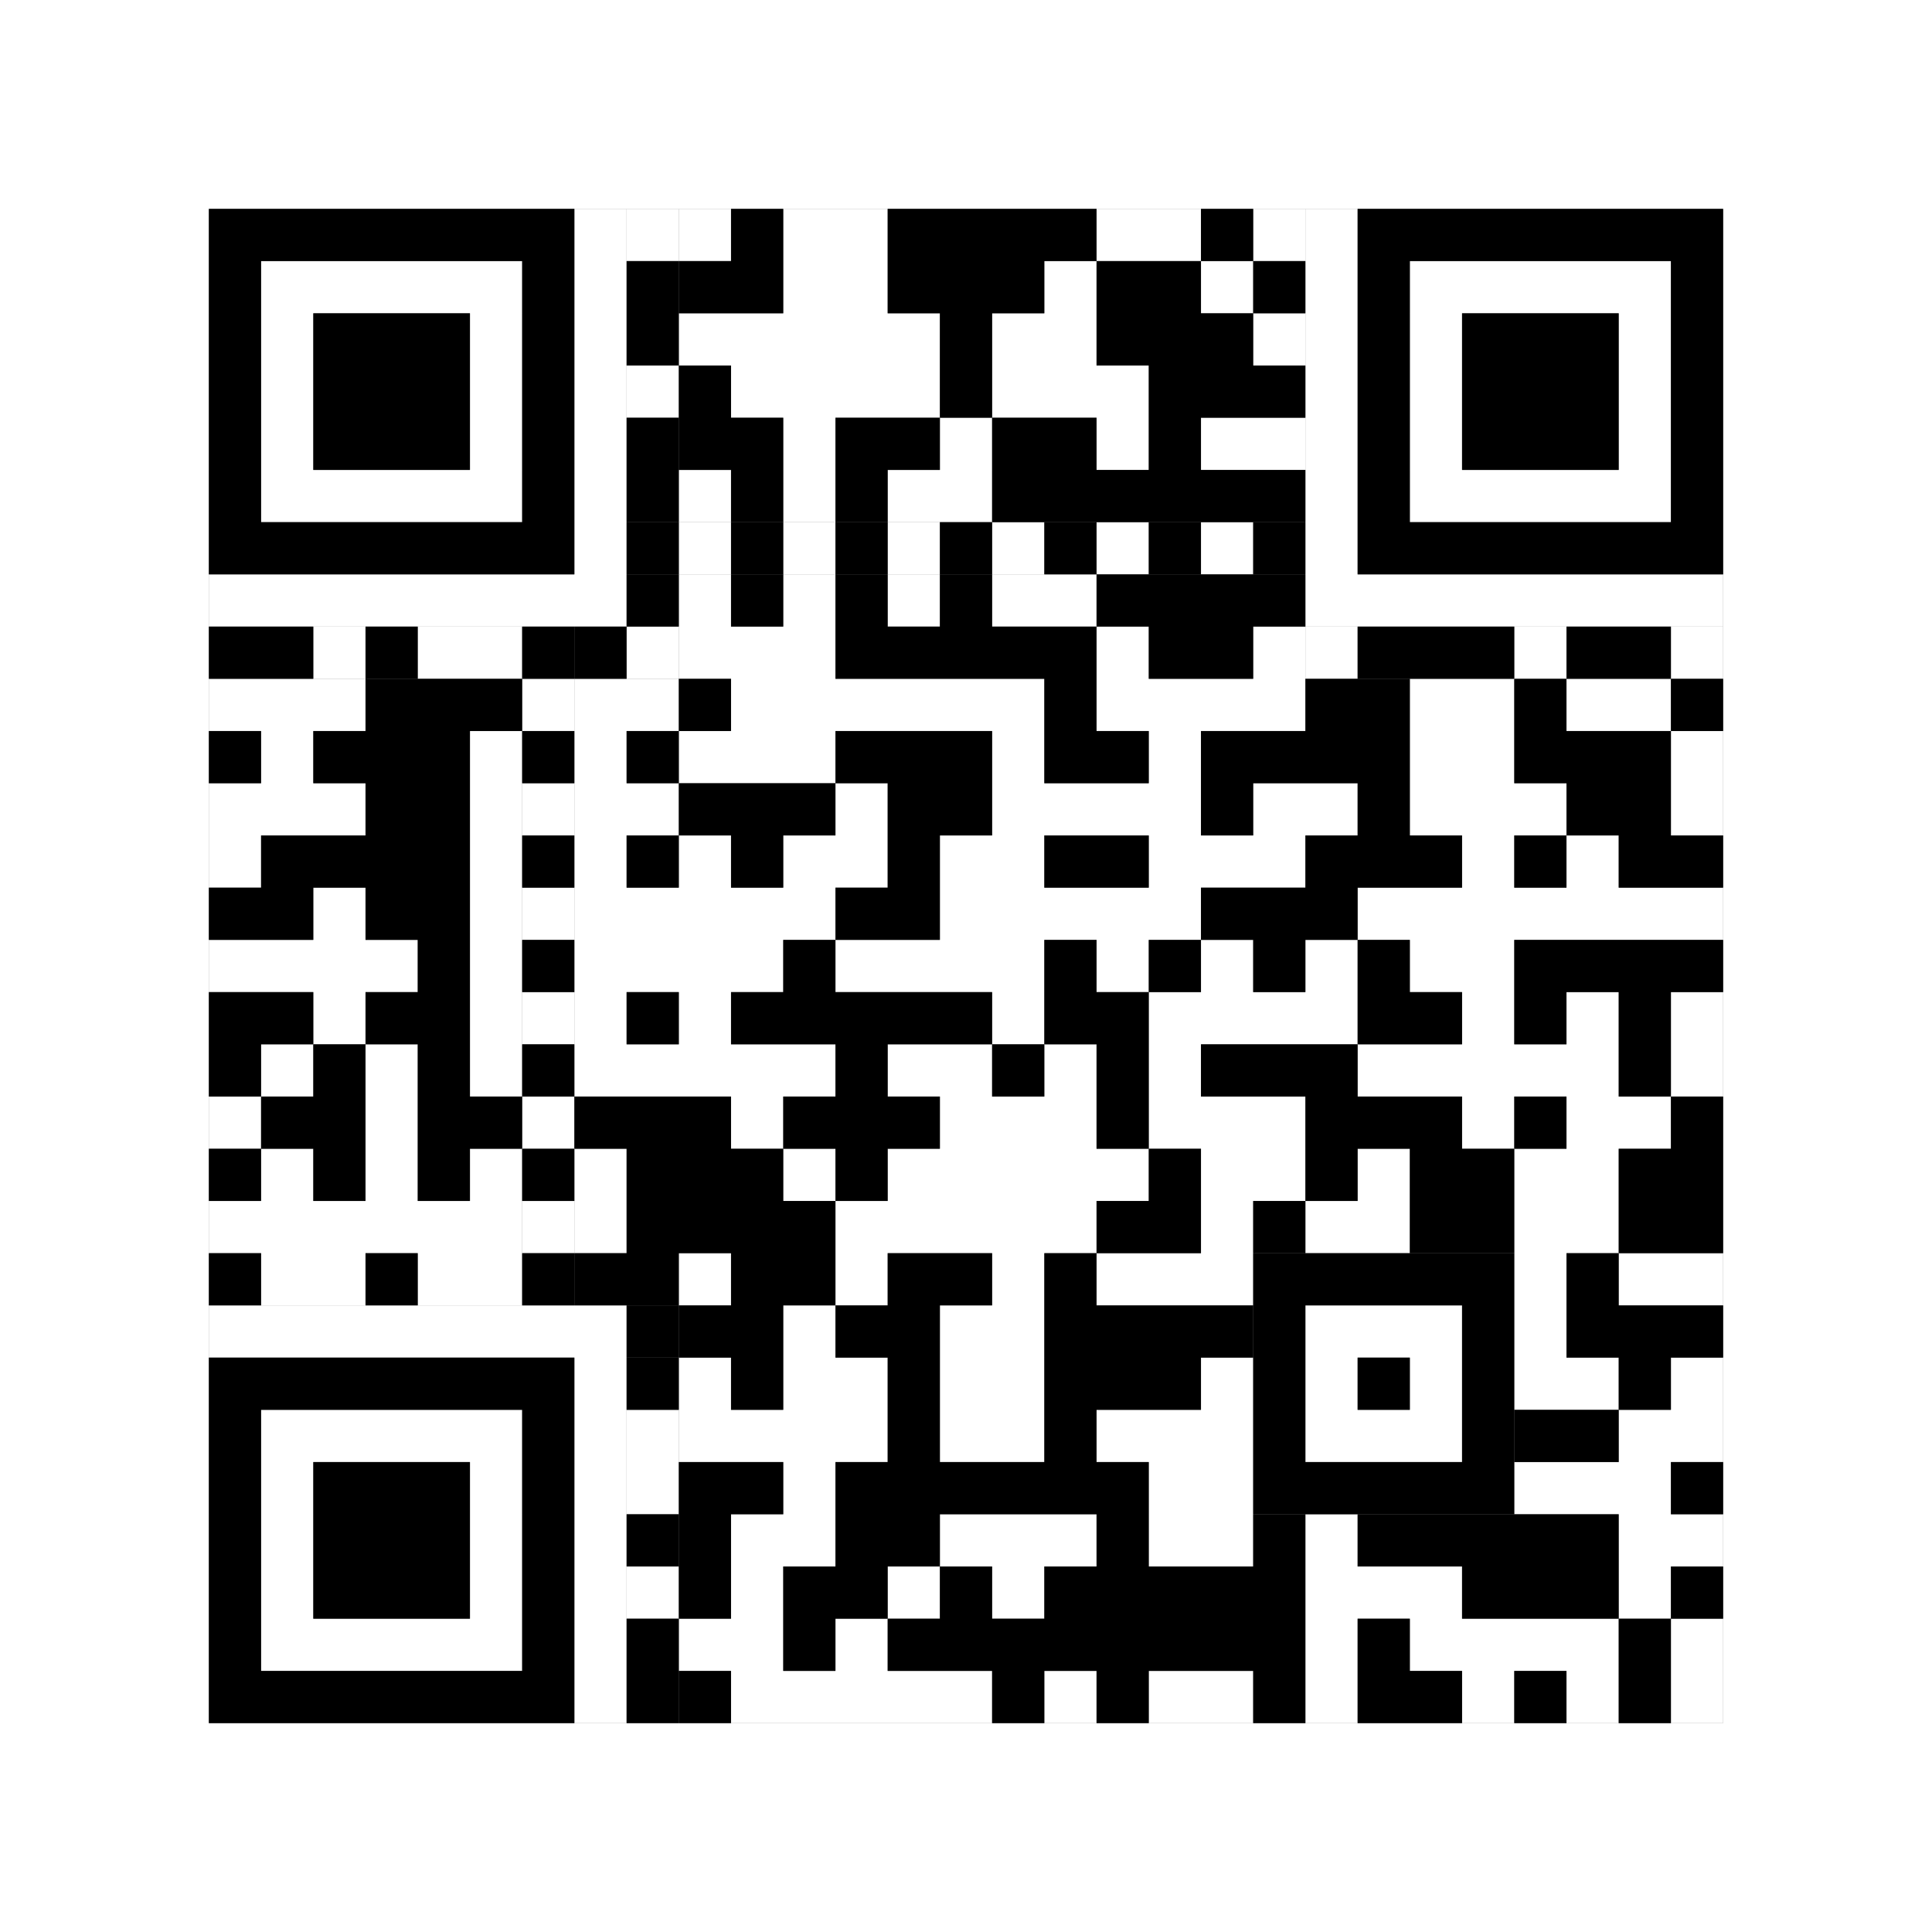
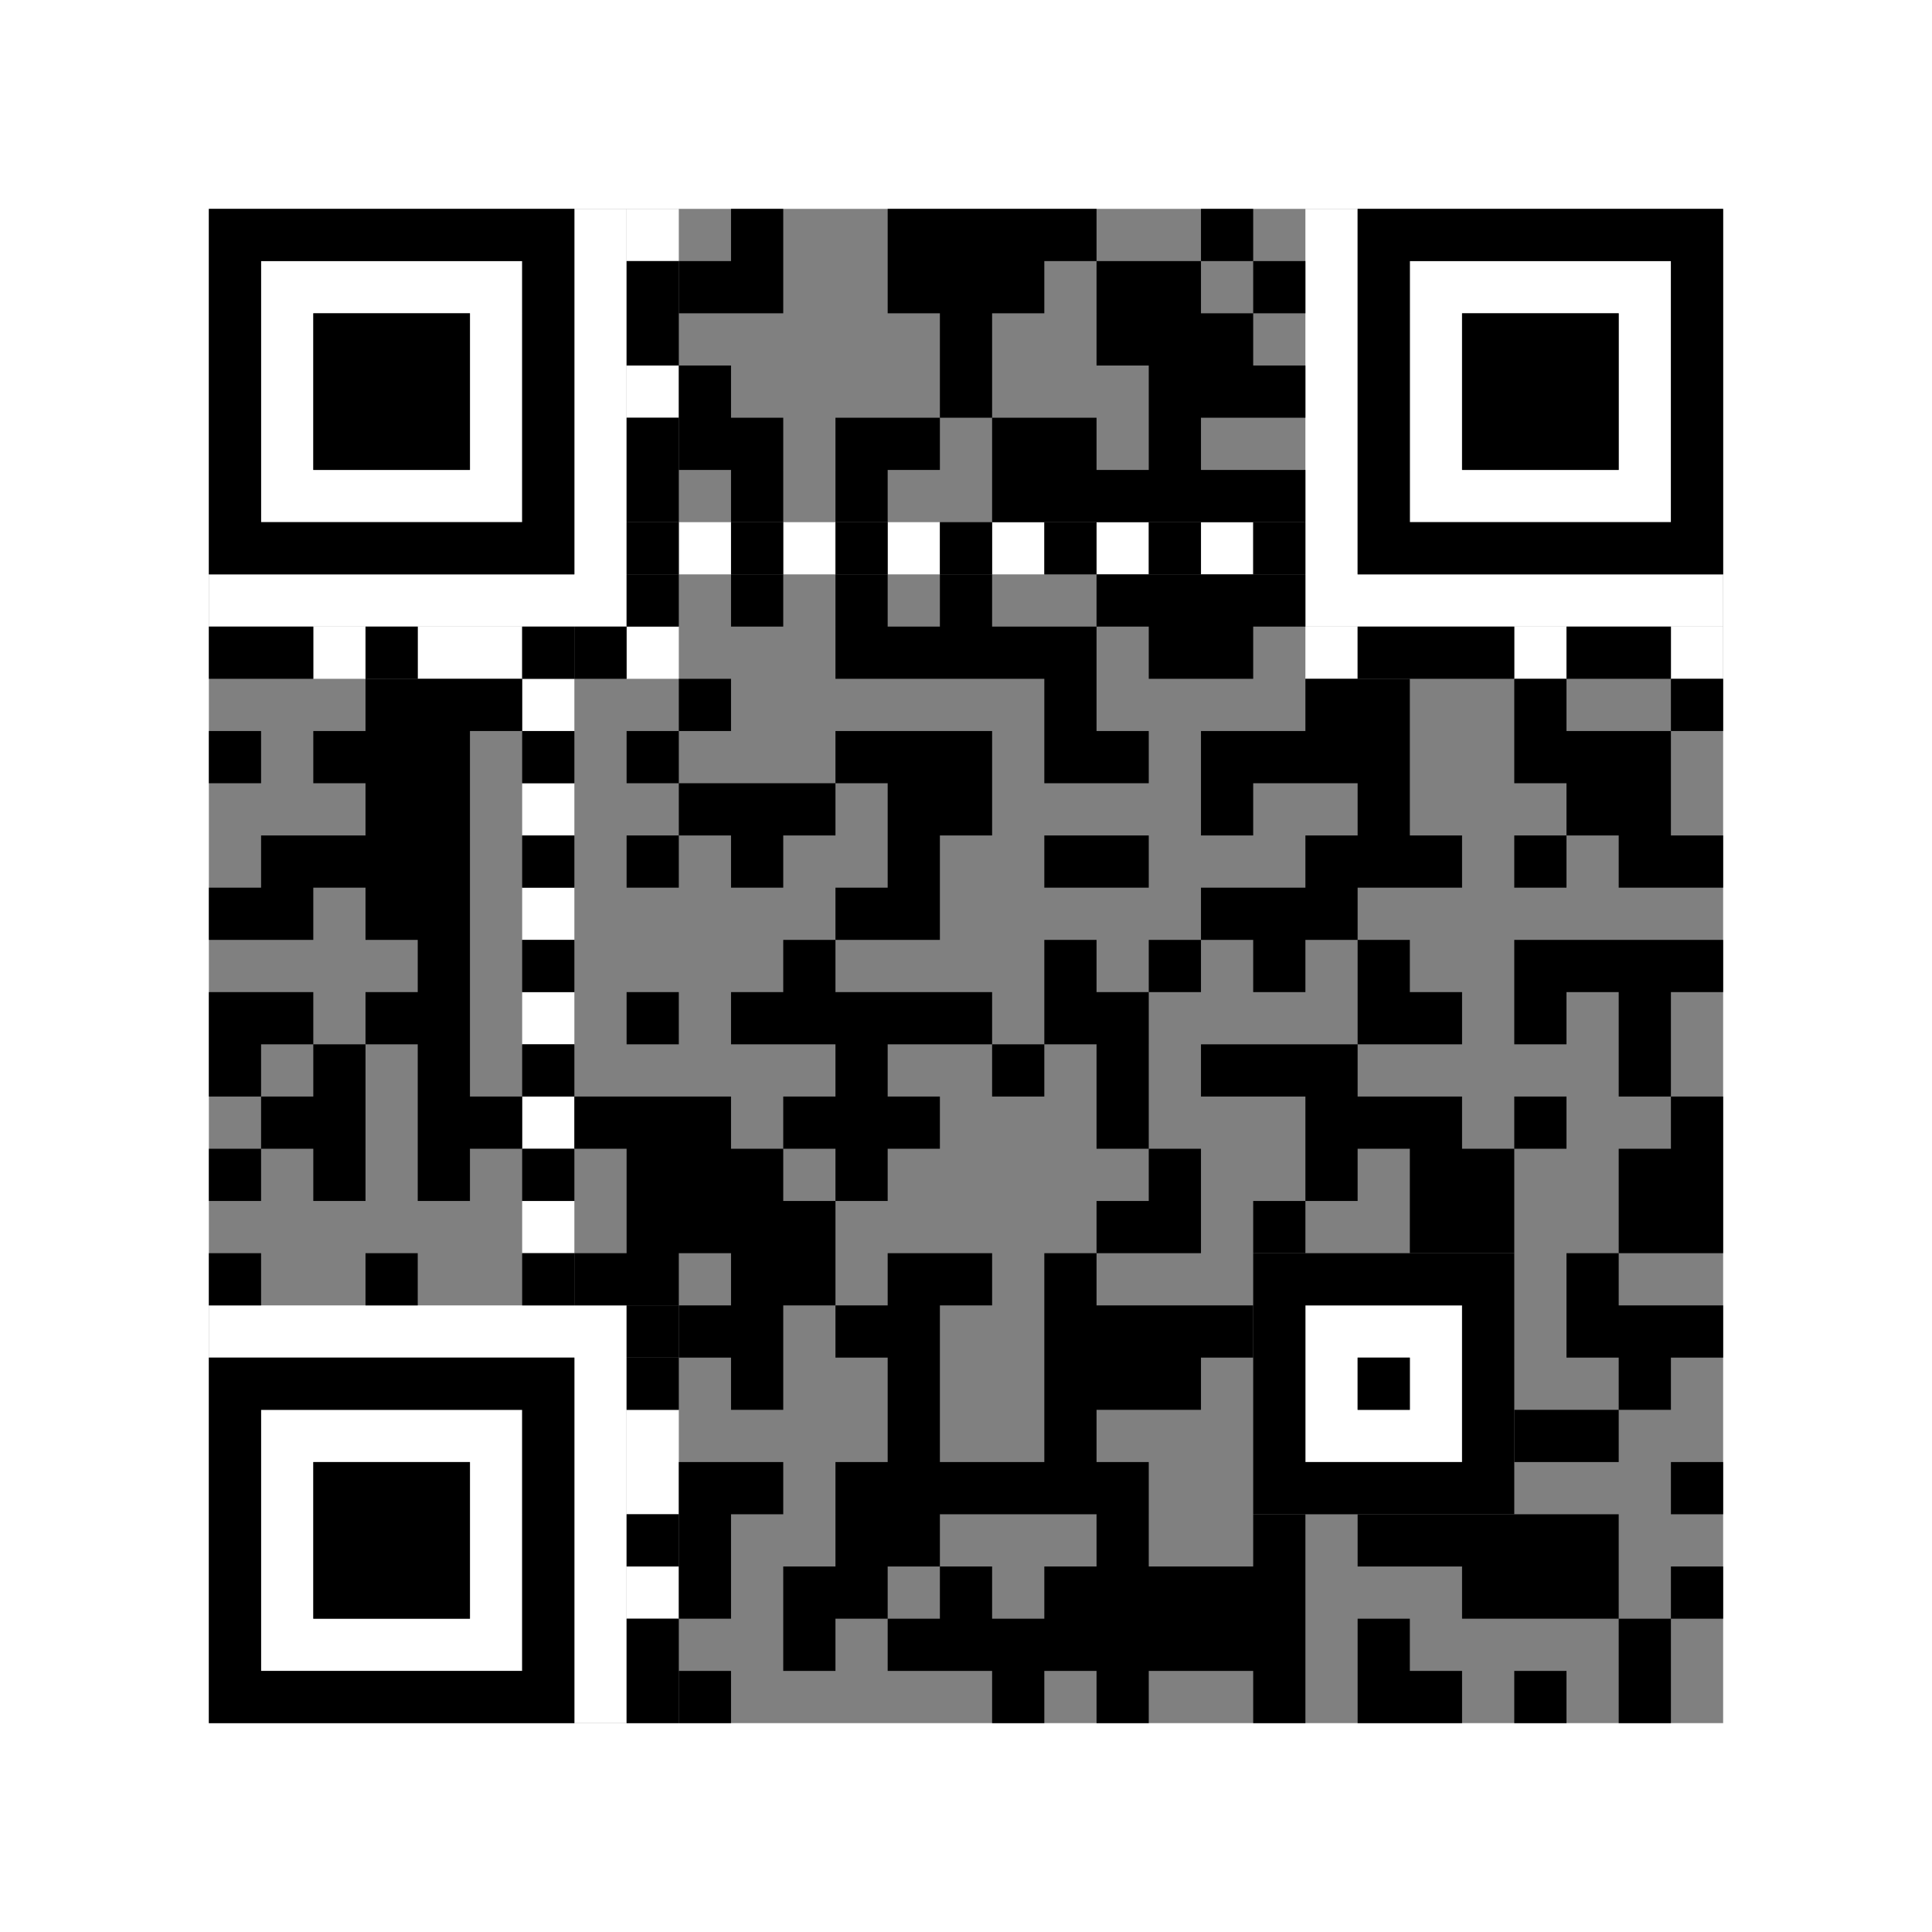
<svg xmlns="http://www.w3.org/2000/svg" version="1.1" width="185px" height="185px">
  <rect width="100%" height="100%" fill="#808080" stroke="none" />
  <defs>
    <style>rect{shape-rendering:crispEdges}</style>
  </defs>
-   <path class="qr-4 " stroke="transparent" fill="#fff" fill-opacity="1" d="M65 20 h5 v5 h-5Z M75 20 h10 v5 h-10Z M105 20 h10 v5 h-10Z M120 20 h5 v5 h-5Z M75 25 h10 v5 h-10Z M100 25 h5 v5 h-5Z M115 25 h5 v5 h-5Z M65 30 h25 v5 h-25Z M95 30 h10 v5 h-10Z M120 30 h5 v5 h-5Z M70 35 h20 v5 h-20Z M95 35 h15 v5 h-15Z M75 40 h5 v5 h-5Z M90 40 h5 v5 h-5Z M105 40 h5 v5 h-5Z M115 40 h10 v5 h-10Z M65 45 h5 v5 h-5Z M75 45 h5 v5 h-5Z M85 45 h10 v5 h-10Z M65 55 h5 v5 h-5Z M75 55 h5 v5 h-5Z M85 55 h5 v5 h-5Z M95 55 h10 v5 h-10Z M65 60 h15 v5 h-15Z M105 60 h5 v5 h-5Z M120 60 h5 v5 h-5Z M20 65 h15 v5 h-15Z M55 65 h10 v5 h-10Z M70 65 h30 v5 h-30Z M105 65 h20 v5 h-20Z M135 65 h10 v5 h-10Z M150 65 h10 v5 h-10Z M25 70 h5 v5 h-5Z M45 70 h5 v5 h-5Z M55 70 h5 v5 h-5Z M65 70 h15 v5 h-15Z M95 70 h5 v5 h-5Z M110 70 h5 v5 h-5Z M135 70 h10 v5 h-10Z M160 70 h5 v5 h-5Z M20 75 h15 v5 h-15Z M45 75 h5 v5 h-5Z M55 75 h10 v5 h-10Z M80 75 h5 v5 h-5Z M95 75 h20 v5 h-20Z M120 75 h10 v5 h-10Z M135 75 h15 v5 h-15Z M160 75 h5 v5 h-5Z M20 80 h5 v5 h-5Z M45 80 h5 v5 h-5Z M55 80 h5 v5 h-5Z M65 80 h5 v5 h-5Z M75 80 h10 v5 h-10Z M90 80 h10 v5 h-10Z M110 80 h15 v5 h-15Z M140 80 h5 v5 h-5Z M150 80 h5 v5 h-5Z M30 85 h5 v5 h-5Z M45 85 h5 v5 h-5Z M55 85 h25 v5 h-25Z M90 85 h25 v5 h-25Z M130 85 h35 v5 h-35Z M20 90 h20 v5 h-20Z M45 90 h5 v5 h-5Z M55 90 h20 v5 h-20Z M80 90 h20 v5 h-20Z M105 90 h5 v5 h-5Z M115 90 h5 v5 h-5Z M125 90 h5 v5 h-5Z M135 90 h10 v5 h-10Z M30 95 h5 v5 h-5Z M45 95 h5 v5 h-5Z M55 95 h5 v5 h-5Z M65 95 h5 v5 h-5Z M95 95 h5 v5 h-5Z M110 95 h20 v5 h-20Z M140 95 h5 v5 h-5Z M150 95 h5 v5 h-5Z M160 95 h5 v5 h-5Z M25 100 h5 v5 h-5Z M35 100 h5 v5 h-5Z M45 100 h5 v5 h-5Z M55 100 h25 v5 h-25Z M85 100 h10 v5 h-10Z M100 100 h5 v5 h-5Z M110 100 h5 v5 h-5Z M130 100 h25 v5 h-25Z M160 100 h5 v5 h-5Z M20 105 h5 v5 h-5Z M35 105 h5 v5 h-5Z M70 105 h5 v5 h-5Z M90 105 h15 v5 h-15Z M110 105 h15 v5 h-15Z M140 105 h5 v5 h-5Z M150 105 h10 v5 h-10Z M25 110 h5 v5 h-5Z M35 110 h5 v5 h-5Z M45 110 h5 v5 h-5Z M55 110 h5 v5 h-5Z M75 110 h5 v5 h-5Z M85 110 h25 v5 h-25Z M115 110 h10 v5 h-10Z M130 110 h5 v5 h-5Z M145 110 h10 v5 h-10Z M20 115 h30 v5 h-30Z M55 115 h5 v5 h-5Z M80 115 h25 v5 h-25Z M115 115 h5 v5 h-5Z M125 115 h10 v5 h-10Z M145 115 h10 v5 h-10Z M25 120 h10 v5 h-10Z M40 120 h10 v5 h-10Z M65 120 h5 v5 h-5Z M80 120 h5 v5 h-5Z M95 120 h5 v5 h-5Z M105 120 h15 v5 h-15Z M145 120 h5 v5 h-5Z M155 120 h10 v5 h-10Z M75 125 h5 v5 h-5Z M90 125 h10 v5 h-10Z M145 125 h5 v5 h-5Z M65 130 h5 v5 h-5Z M75 130 h10 v5 h-10Z M90 130 h10 v5 h-10Z M115 130 h5 v5 h-5Z M145 130 h10 v5 h-10Z M160 130 h5 v5 h-5Z M65 135 h20 v5 h-20Z M90 135 h10 v5 h-10Z M105 135 h15 v5 h-15Z M155 135 h10 v5 h-10Z M75 140 h5 v5 h-5Z M110 140 h10 v5 h-10Z M145 140 h15 v5 h-15Z M70 145 h10 v5 h-10Z M90 145 h15 v5 h-15Z M110 145 h10 v5 h-10Z M125 145 h5 v5 h-5Z M155 145 h10 v5 h-10Z M70 150 h5 v5 h-5Z M85 150 h5 v5 h-5Z M95 150 h5 v5 h-5Z M125 150 h15 v5 h-15Z M155 150 h5 v5 h-5Z M65 155 h10 v5 h-10Z M80 155 h5 v5 h-5Z M125 155 h5 v5 h-5Z M135 155 h20 v5 h-20Z M160 155 h5 v5 h-5Z M70 160 h25 v5 h-25Z M100 160 h5 v5 h-5Z M110 160 h10 v5 h-10Z M125 160 h5 v5 h-5Z M140 160 h5 v5 h-5Z M150 160 h5 v5 h-5Z M160 160 h5 v5 h-5Z " />
  <path class="qr-6 " stroke="transparent" fill="#fff" fill-opacity="1" d="M25 25 h25 v5 h-25Z M135 25 h25 v5 h-25Z M25 30 h5 v5 h-5Z M45 30 h5 v5 h-5Z M135 30 h5 v5 h-5Z M155 30 h5 v5 h-5Z M25 35 h5 v5 h-5Z M45 35 h5 v5 h-5Z M135 35 h5 v5 h-5Z M155 35 h5 v5 h-5Z M25 40 h5 v5 h-5Z M45 40 h5 v5 h-5Z M135 40 h5 v5 h-5Z M155 40 h5 v5 h-5Z M25 45 h25 v5 h-25Z M135 45 h25 v5 h-25Z M25 135 h25 v5 h-25Z M25 140 h5 v5 h-5Z M45 140 h5 v5 h-5Z M25 145 h5 v5 h-5Z M45 145 h5 v5 h-5Z M25 150 h5 v5 h-5Z M45 150 h5 v5 h-5Z M25 155 h25 v5 h-25Z " />
  <path class="qr-8 " stroke="transparent" fill="#fff" fill-opacity="1" d="M55 20 h5 v5 h-5Z M125 20 h5 v5 h-5Z M55 25 h5 v5 h-5Z M125 25 h5 v5 h-5Z M55 30 h5 v5 h-5Z M125 30 h5 v5 h-5Z M55 35 h5 v5 h-5Z M125 35 h5 v5 h-5Z M55 40 h5 v5 h-5Z M125 40 h5 v5 h-5Z M55 45 h5 v5 h-5Z M125 45 h5 v5 h-5Z M55 50 h5 v5 h-5Z M125 50 h5 v5 h-5Z M20 55 h40 v5 h-40Z M125 55 h40 v5 h-40Z M20 125 h40 v5 h-40Z M55 130 h5 v5 h-5Z M55 135 h5 v5 h-5Z M55 140 h5 v5 h-5Z M55 145 h5 v5 h-5Z M55 150 h5 v5 h-5Z M55 155 h5 v5 h-5Z M55 160 h5 v5 h-5Z " />
  <path class="qr-10 " stroke="transparent" fill="#fff" fill-opacity="1" d="M125 125 h15 v5 h-15Z M125 130 h5 v5 h-5Z M135 130 h5 v5 h-5Z M125 135 h15 v5 h-15Z " />
  <path class="qr-12 " stroke="transparent" fill="#fff" fill-opacity="1" d="M65 50 h5 v5 h-5Z M75 50 h5 v5 h-5Z M85 50 h5 v5 h-5Z M95 50 h5 v5 h-5Z M105 50 h5 v5 h-5Z M115 50 h5 v5 h-5Z M50 65 h5 v5 h-5Z M50 75 h5 v5 h-5Z M50 85 h5 v5 h-5Z M50 95 h5 v5 h-5Z M50 105 h5 v5 h-5Z M50 115 h5 v5 h-5Z " />
  <path class="qr-14 " stroke="transparent" fill="#fff" fill-opacity="1" d="M60 20 h5 v5 h-5Z M60 35 h5 v5 h-5Z M30 60 h5 v5 h-5Z M40 60 h10 v5 h-10Z M60 60 h5 v5 h-5Z M125 60 h5 v5 h-5Z M145 60 h5 v5 h-5Z M160 60 h5 v5 h-5Z M60 135 h5 v5 h-5Z M60 140 h5 v5 h-5Z M60 150 h5 v5 h-5Z " />
  <path class="qr-18 " stroke="transparent" fill="#fff" fill-opacity="1" d="M0 0 h185 v5 h-185Z M0 5 h185 v5 h-185Z M0 10 h185 v5 h-185Z M0 15 h185 v5 h-185Z M0 20 h20 v5 h-20Z M165 20 h20 v5 h-20Z M0 25 h20 v5 h-20Z M165 25 h20 v5 h-20Z M0 30 h20 v5 h-20Z M165 30 h20 v5 h-20Z M0 35 h20 v5 h-20Z M165 35 h20 v5 h-20Z M0 40 h20 v5 h-20Z M165 40 h20 v5 h-20Z M0 45 h20 v5 h-20Z M165 45 h20 v5 h-20Z M0 50 h20 v5 h-20Z M165 50 h20 v5 h-20Z M0 55 h20 v5 h-20Z M165 55 h20 v5 h-20Z M0 60 h20 v5 h-20Z M165 60 h20 v5 h-20Z M0 65 h20 v5 h-20Z M165 65 h20 v5 h-20Z M0 70 h20 v5 h-20Z M165 70 h20 v5 h-20Z M0 75 h20 v5 h-20Z M165 75 h20 v5 h-20Z M0 80 h20 v5 h-20Z M165 80 h20 v5 h-20Z M0 85 h20 v5 h-20Z M165 85 h20 v5 h-20Z M0 90 h20 v5 h-20Z M165 90 h20 v5 h-20Z M0 95 h20 v5 h-20Z M165 95 h20 v5 h-20Z M0 100 h20 v5 h-20Z M165 100 h20 v5 h-20Z M0 105 h20 v5 h-20Z M165 105 h20 v5 h-20Z M0 110 h20 v5 h-20Z M165 110 h20 v5 h-20Z M0 115 h20 v5 h-20Z M165 115 h20 v5 h-20Z M0 120 h20 v5 h-20Z M165 120 h20 v5 h-20Z M0 125 h20 v5 h-20Z M165 125 h20 v5 h-20Z M0 130 h20 v5 h-20Z M165 130 h20 v5 h-20Z M0 135 h20 v5 h-20Z M165 135 h20 v5 h-20Z M0 140 h20 v5 h-20Z M165 140 h20 v5 h-20Z M0 145 h20 v5 h-20Z M165 145 h20 v5 h-20Z M0 150 h20 v5 h-20Z M165 150 h20 v5 h-20Z M0 155 h20 v5 h-20Z M165 155 h20 v5 h-20Z M0 160 h20 v5 h-20Z M165 160 h20 v5 h-20Z M0 165 h185 v5 h-185Z M0 170 h185 v5 h-185Z M0 175 h185 v5 h-185Z M0 180 h185 v5 h-185Z " />
  <path class="qr-512 " stroke="transparent" fill="#000" fill-opacity="1" d="M60 125 h5 v5 h-5Z " />
  <path class="qr-1024 " stroke="transparent" fill="#000" fill-opacity="1" d="M70 20 h5 v5 h-5Z M85 20 h20 v5 h-20Z M115 20 h5 v5 h-5Z M65 25 h10 v5 h-10Z M85 25 h15 v5 h-15Z M105 25 h10 v5 h-10Z M120 25 h5 v5 h-5Z M90 30 h5 v5 h-5Z M105 30 h15 v5 h-15Z M65 35 h5 v5 h-5Z M90 35 h5 v5 h-5Z M110 35 h15 v5 h-15Z M65 40 h10 v5 h-10Z M80 40 h10 v5 h-10Z M95 40 h10 v5 h-10Z M110 40 h5 v5 h-5Z M70 45 h5 v5 h-5Z M80 45 h5 v5 h-5Z M95 45 h30 v5 h-30Z M70 55 h5 v5 h-5Z M80 55 h5 v5 h-5Z M90 55 h5 v5 h-5Z M105 55 h20 v5 h-20Z M80 60 h25 v5 h-25Z M110 60 h10 v5 h-10Z M35 65 h15 v5 h-15Z M65 65 h5 v5 h-5Z M100 65 h5 v5 h-5Z M125 65 h10 v5 h-10Z M145 65 h5 v5 h-5Z M160 65 h5 v5 h-5Z M20 70 h5 v5 h-5Z M30 70 h15 v5 h-15Z M60 70 h5 v5 h-5Z M80 70 h15 v5 h-15Z M100 70 h10 v5 h-10Z M115 70 h20 v5 h-20Z M145 70 h15 v5 h-15Z M35 75 h10 v5 h-10Z M65 75 h15 v5 h-15Z M85 75 h10 v5 h-10Z M115 75 h5 v5 h-5Z M130 75 h5 v5 h-5Z M150 75 h10 v5 h-10Z M25 80 h20 v5 h-20Z M60 80 h5 v5 h-5Z M70 80 h5 v5 h-5Z M85 80 h5 v5 h-5Z M100 80 h10 v5 h-10Z M125 80 h15 v5 h-15Z M145 80 h5 v5 h-5Z M155 80 h10 v5 h-10Z M20 85 h10 v5 h-10Z M35 85 h10 v5 h-10Z M80 85 h10 v5 h-10Z M115 85 h15 v5 h-15Z M40 90 h5 v5 h-5Z M75 90 h5 v5 h-5Z M100 90 h5 v5 h-5Z M110 90 h5 v5 h-5Z M120 90 h5 v5 h-5Z M130 90 h5 v5 h-5Z M145 90 h20 v5 h-20Z M20 95 h10 v5 h-10Z M35 95 h10 v5 h-10Z M60 95 h5 v5 h-5Z M70 95 h25 v5 h-25Z M100 95 h10 v5 h-10Z M130 95 h10 v5 h-10Z M145 95 h5 v5 h-5Z M155 95 h5 v5 h-5Z M20 100 h5 v5 h-5Z M30 100 h5 v5 h-5Z M40 100 h5 v5 h-5Z M80 100 h5 v5 h-5Z M95 100 h5 v5 h-5Z M105 100 h5 v5 h-5Z M115 100 h15 v5 h-15Z M155 100 h5 v5 h-5Z M25 105 h10 v5 h-10Z M40 105 h10 v5 h-10Z M55 105 h15 v5 h-15Z M75 105 h15 v5 h-15Z M105 105 h5 v5 h-5Z M125 105 h15 v5 h-15Z M145 105 h5 v5 h-5Z M160 105 h5 v5 h-5Z M20 110 h5 v5 h-5Z M30 110 h5 v5 h-5Z M40 110 h5 v5 h-5Z M60 110 h15 v5 h-15Z M80 110 h5 v5 h-5Z M110 110 h5 v5 h-5Z M125 110 h5 v5 h-5Z M135 110 h10 v5 h-10Z M155 110 h10 v5 h-10Z M60 115 h20 v5 h-20Z M105 115 h10 v5 h-10Z M120 115 h5 v5 h-5Z M135 115 h10 v5 h-10Z M155 115 h10 v5 h-10Z M20 120 h5 v5 h-5Z M35 120 h5 v5 h-5Z M55 120 h10 v5 h-10Z M70 120 h10 v5 h-10Z M85 120 h10 v5 h-10Z M100 120 h5 v5 h-5Z M150 120 h5 v5 h-5Z M65 125 h10 v5 h-10Z M80 125 h10 v5 h-10Z M100 125 h20 v5 h-20Z M150 125 h15 v5 h-15Z M70 130 h5 v5 h-5Z M85 130 h5 v5 h-5Z M100 130 h15 v5 h-15Z M155 130 h5 v5 h-5Z M85 135 h5 v5 h-5Z M100 135 h5 v5 h-5Z M145 135 h10 v5 h-10Z M65 140 h10 v5 h-10Z M80 140 h30 v5 h-30Z M160 140 h5 v5 h-5Z M65 145 h5 v5 h-5Z M80 145 h10 v5 h-10Z M105 145 h5 v5 h-5Z M120 145 h5 v5 h-5Z M130 145 h25 v5 h-25Z M65 150 h5 v5 h-5Z M75 150 h10 v5 h-10Z M90 150 h5 v5 h-5Z M100 150 h25 v5 h-25Z M140 150 h15 v5 h-15Z M160 150 h5 v5 h-5Z M75 155 h5 v5 h-5Z M85 155 h40 v5 h-40Z M130 155 h5 v5 h-5Z M155 155 h5 v5 h-5Z M65 160 h5 v5 h-5Z M95 160 h5 v5 h-5Z M105 160 h5 v5 h-5Z M120 160 h5 v5 h-5Z M130 160 h10 v5 h-10Z M145 160 h5 v5 h-5Z M155 160 h5 v5 h-5Z " />
-   <path class="qr-1536 " stroke="transparent" fill="#000" fill-opacity="1" d="M20 20 h35 v5 h-35Z M130 20 h35 v5 h-35Z M20 25 h5 v5 h-5Z M50 25 h5 v5 h-5Z M130 25 h5 v5 h-5Z M160 25 h5 v5 h-5Z M20 30 h5 v5 h-5Z M30 30 h15 v5 h-15Z M50 30 h5 v5 h-5Z M130 30 h5 v5 h-5Z M140 30 h15 v5 h-15Z M160 30 h5 v5 h-5Z M20 35 h5 v5 h-5Z M30 35 h15 v5 h-15Z M50 35 h5 v5 h-5Z M130 35 h5 v5 h-5Z M140 35 h15 v5 h-15Z M160 35 h5 v5 h-5Z M20 40 h5 v5 h-5Z M30 40 h15 v5 h-15Z M50 40 h5 v5 h-5Z M130 40 h5 v5 h-5Z M140 40 h15 v5 h-15Z M160 40 h5 v5 h-5Z M20 45 h5 v5 h-5Z M50 45 h5 v5 h-5Z M130 45 h5 v5 h-5Z M160 45 h5 v5 h-5Z M20 50 h35 v5 h-35Z M130 50 h35 v5 h-35Z M20 130 h35 v5 h-35Z M20 135 h5 v5 h-5Z M50 135 h5 v5 h-5Z M20 140 h5 v5 h-5Z M30 140 h15 v5 h-15Z M50 140 h5 v5 h-5Z M20 145 h5 v5 h-5Z M30 145 h15 v5 h-15Z M50 145 h5 v5 h-5Z M20 150 h5 v5 h-5Z M30 150 h15 v5 h-15Z M50 150 h5 v5 h-5Z M20 155 h5 v5 h-5Z M50 155 h5 v5 h-5Z M20 160 h35 v5 h-35Z " />
+   <path class="qr-1536 " stroke="transparent" fill="#000" fill-opacity="1" d="M20 20 h35 v5 h-35Z M130 20 h35 v5 h-35Z M20 25 h5 v5 h-5Z M50 25 h5 v5 h-5Z M130 25 h5 v5 h-5Z M160 25 h5 v5 h-5Z M20 30 h5 v5 h-5Z M30 30 h15 v5 h-15Z M50 30 h5 v5 h-5Z M130 30 h5 v5 h-5Z M140 30 h15 v5 h-15Z M160 30 h5 v5 h-5Z M20 35 h5 v5 h-5M30 35 h15 v5 h-15Z M50 35 h5 v5 h-5Z M130 35 h5 v5 h-5Z M140 35 h15 v5 h-15Z M160 35 h5 v5 h-5Z M20 40 h5 v5 h-5Z M30 40 h15 v5 h-15Z M50 40 h5 v5 h-5Z M130 40 h5 v5 h-5Z M140 40 h15 v5 h-15Z M160 40 h5 v5 h-5Z M20 45 h5 v5 h-5Z M50 45 h5 v5 h-5Z M130 45 h5 v5 h-5Z M160 45 h5 v5 h-5Z M20 50 h35 v5 h-35Z M130 50 h35 v5 h-35Z M20 130 h35 v5 h-35Z M20 135 h5 v5 h-5Z M50 135 h5 v5 h-5Z M20 140 h5 v5 h-5Z M30 140 h15 v5 h-15Z M50 140 h5 v5 h-5Z M20 145 h5 v5 h-5Z M30 145 h15 v5 h-15Z M50 145 h5 v5 h-5Z M20 150 h5 v5 h-5Z M30 150 h15 v5 h-15Z M50 150 h5 v5 h-5Z M20 155 h5 v5 h-5Z M50 155 h5 v5 h-5Z M20 160 h35 v5 h-35Z " />
  <path class="qr-2560 " stroke="transparent" fill="#000" fill-opacity="1" d="M120 120 h25 v5 h-25Z M120 125 h5 v5 h-5Z M140 125 h5 v5 h-5Z M120 130 h5 v5 h-5Z M130 130 h5 v5 h-5Z M140 130 h5 v5 h-5Z M120 135 h5 v5 h-5Z M140 135 h5 v5 h-5Z M120 140 h25 v5 h-25Z " />
  <path class="qr-3072 " stroke="transparent" fill="#000" fill-opacity="1" d="M60 50 h5 v5 h-5Z M70 50 h5 v5 h-5Z M80 50 h5 v5 h-5Z M90 50 h5 v5 h-5Z M100 50 h5 v5 h-5Z M110 50 h5 v5 h-5Z M120 50 h5 v5 h-5Z M50 60 h5 v5 h-5Z M50 70 h5 v5 h-5Z M50 80 h5 v5 h-5Z M50 90 h5 v5 h-5Z M50 100 h5 v5 h-5Z M50 110 h5 v5 h-5Z M50 120 h5 v5 h-5Z " />
  <path class="qr-3584 " stroke="transparent" fill="#000" fill-opacity="1" d="M60 25 h5 v5 h-5Z M60 30 h5 v5 h-5Z M60 40 h5 v5 h-5Z M60 45 h5 v5 h-5Z M60 55 h5 v5 h-5Z M20 60 h10 v5 h-10Z M35 60 h5 v5 h-5Z M55 60 h5 v5 h-5Z M130 60 h15 v5 h-15Z M150 60 h10 v5 h-10Z M60 130 h5 v5 h-5Z M60 145 h5 v5 h-5Z M60 155 h5 v5 h-5Z M60 160 h5 v5 h-5Z " />
</svg>